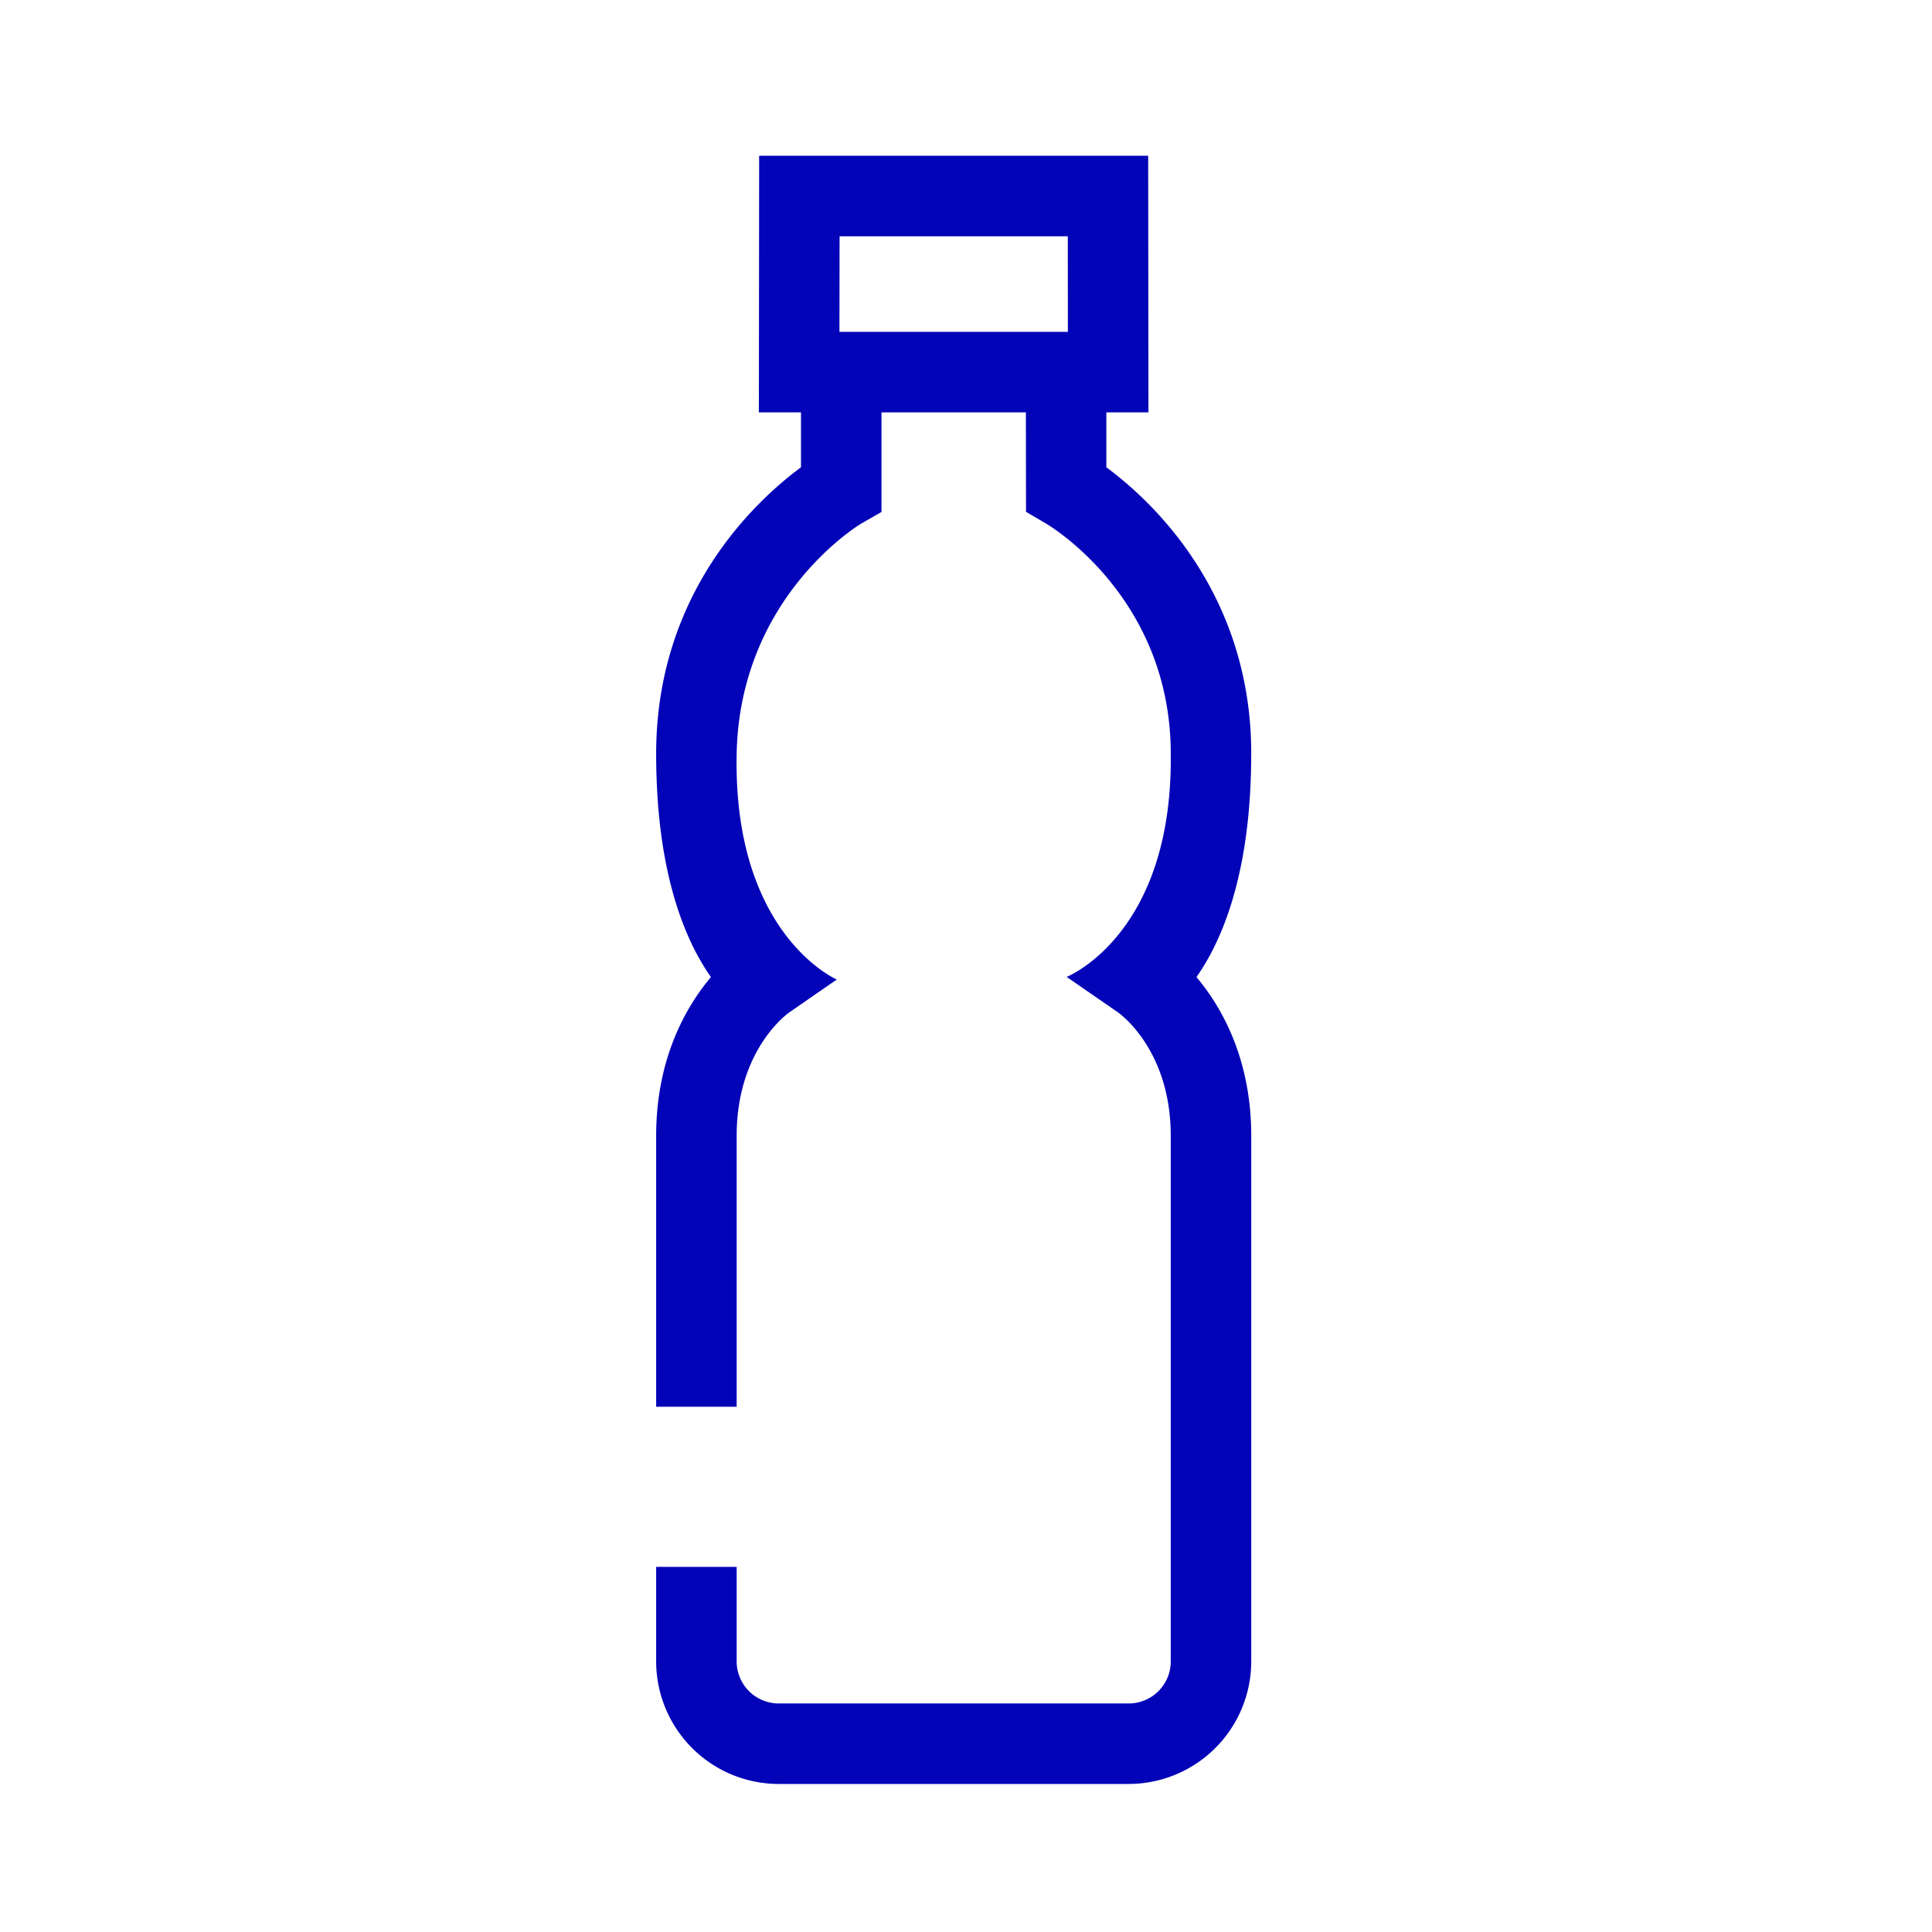
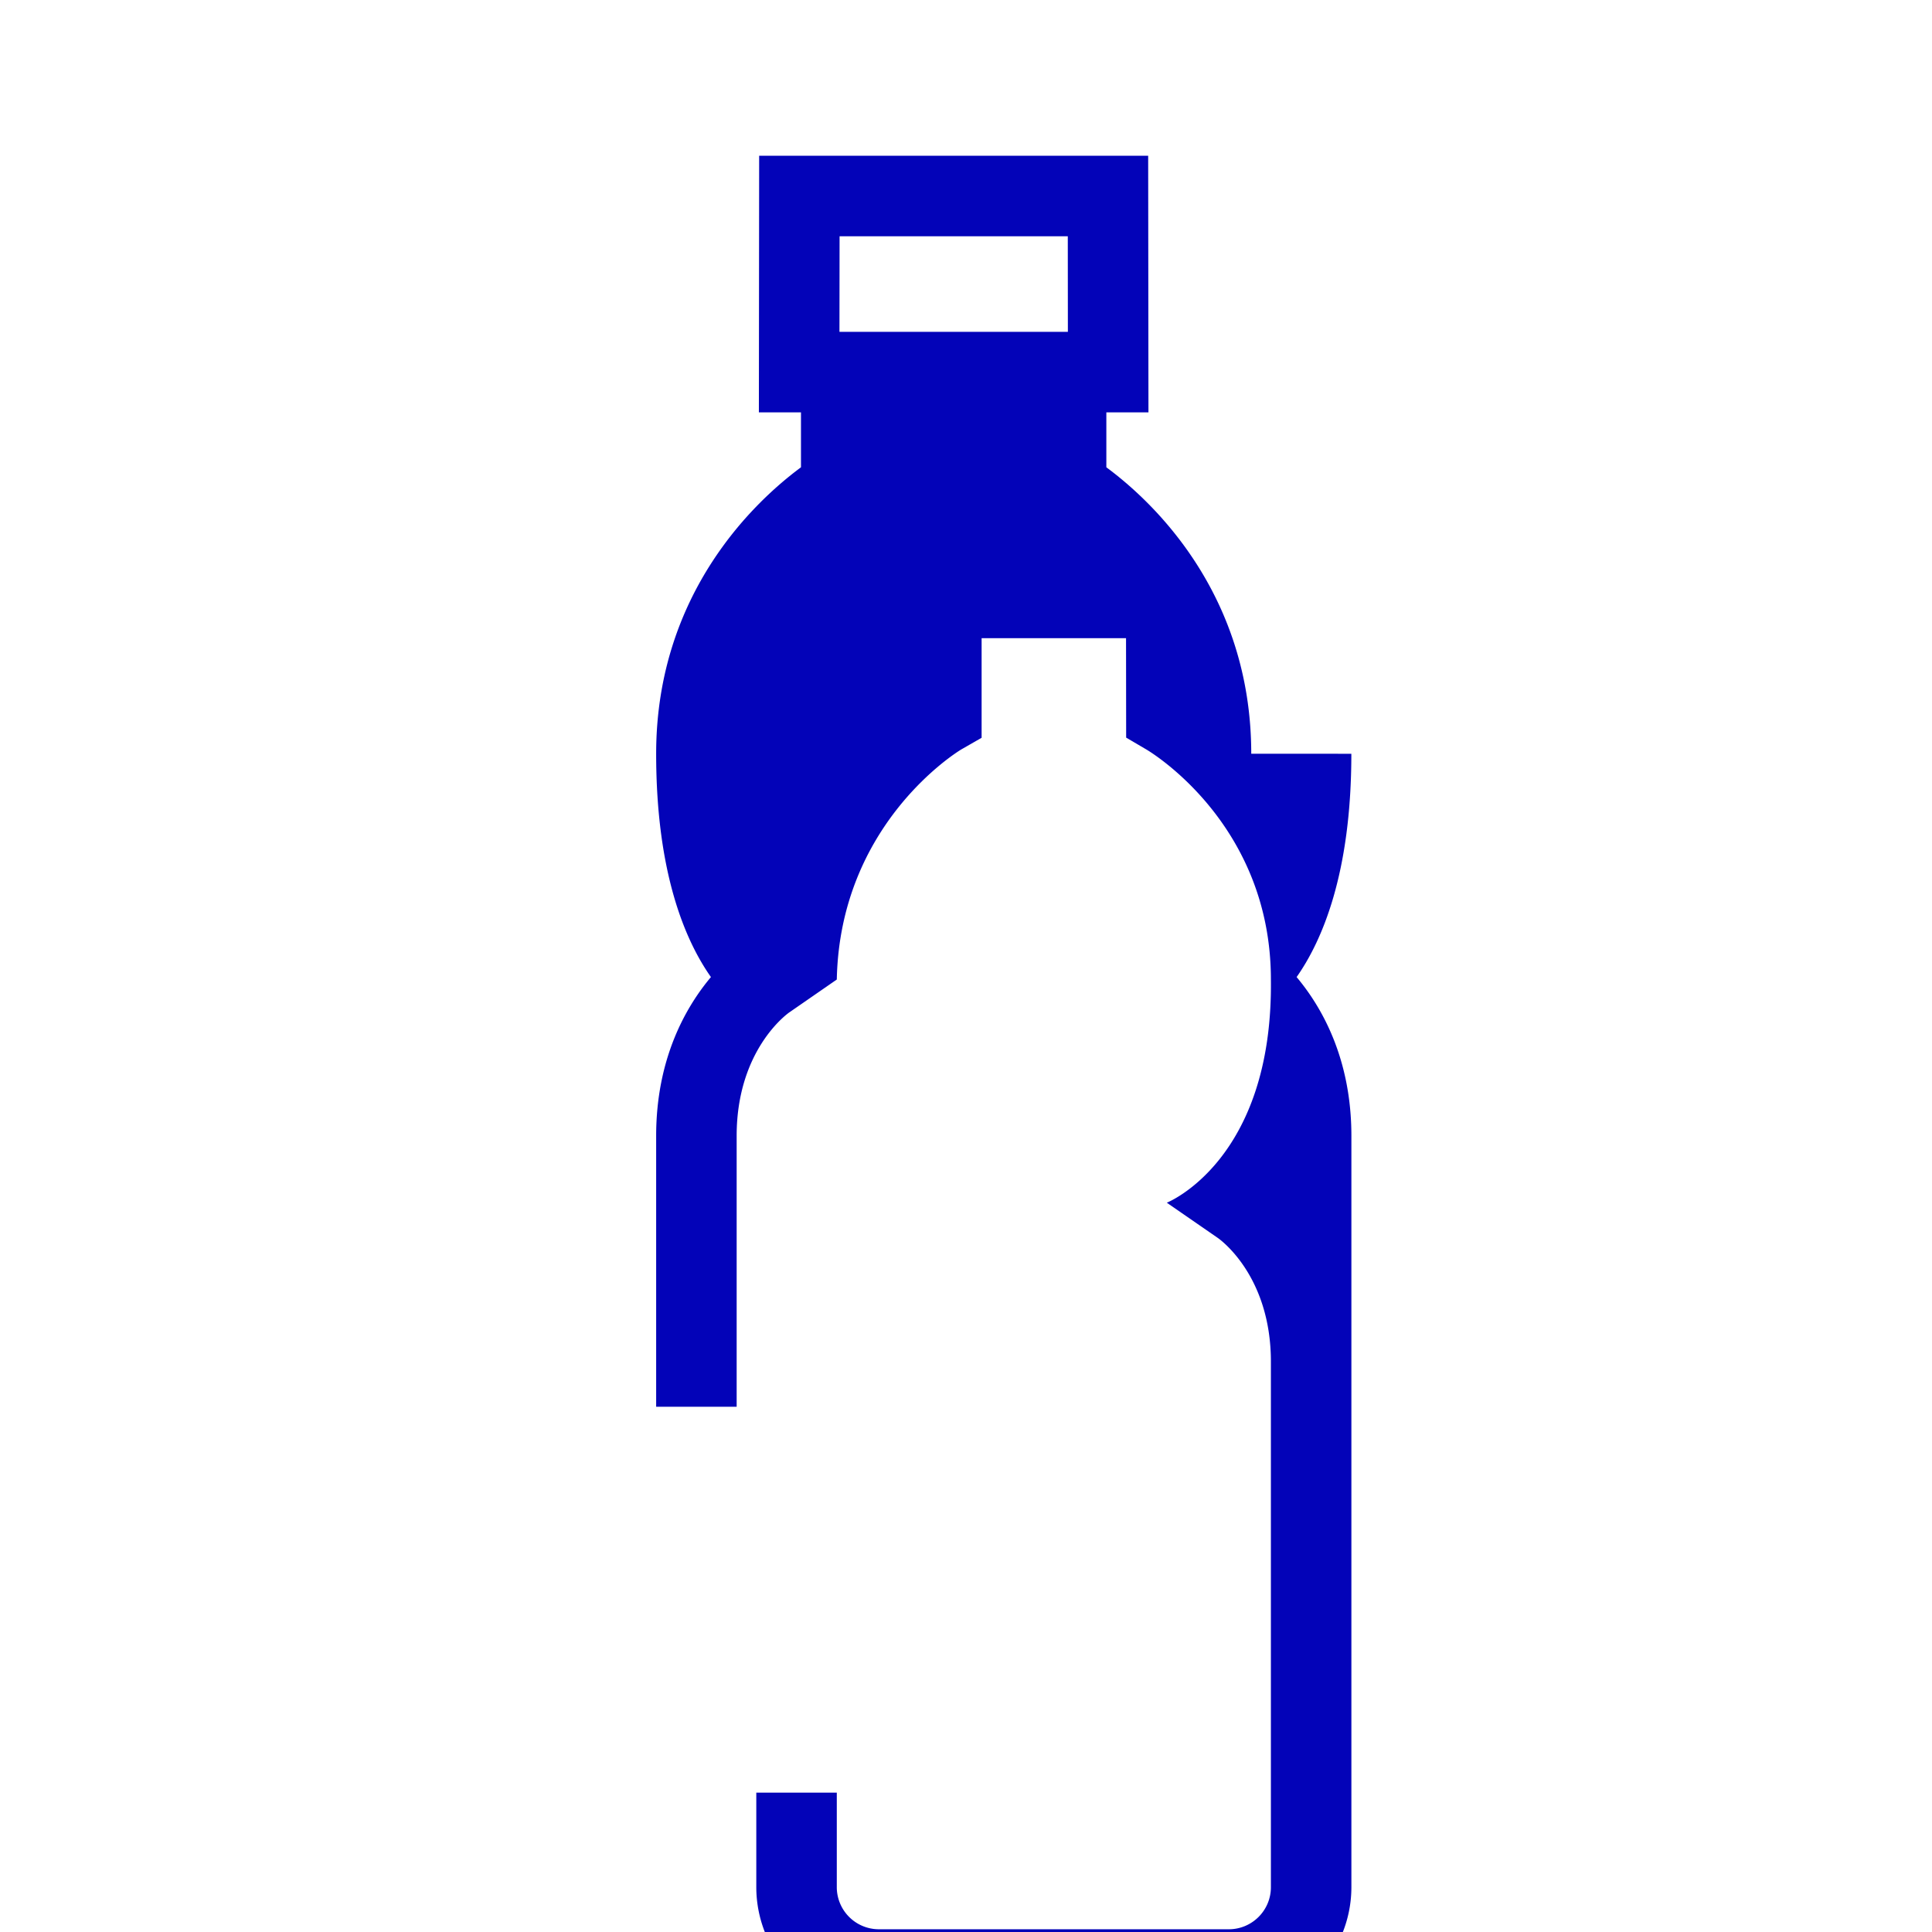
<svg xmlns="http://www.w3.org/2000/svg" viewBox="0 0 48 48" xml:space="preserve">
-   <path fill="#0303B8" d="M31.087 18.727c0-4.018-2.501-6.306-3.6-7.117v-1.365h1.046l-.007-6.375h-9.665l-.007 6.375H19.9v1.365c-1.098.811-3.598 3.099-3.598 7.117 0 2.975.73 4.653 1.361 5.548-.624.743-1.361 2.026-1.361 3.946v6.73h2v-6.73c0-2.138 1.263-3.037 1.306-3.067l1.182-.818s-2.58-1.11-2.488-5.61c.078-3.854 2.974-5.646 3.096-5.718l.502-.288v-2.475h3.588l.003 2.471.494.29c.127.074 3.102 1.865 3.102 5.72.055 4.5-2.586 5.545-2.586 5.545l1.268.876c.053.037 1.318.936 1.318 3.074v13.057c0 .576-.469 1.044-1.045 1.044h-8.695a1.046 1.046 0 0 1-1.045-1.044v-2.35h-2v2.35a3.048 3.048 0 0 0 3.045 3.044h8.695a3.048 3.048 0 0 0 3.045-3.044V28.221c0-1.92-.737-3.203-1.361-3.946.63-.895 1.36-2.573 1.36-5.548zM20.859 5.87h5.67l.002 2.375h-5.675l.003-2.375z" />
+   <path fill="#0303B8" d="M31.087 18.727c0-4.018-2.501-6.306-3.6-7.117v-1.365h1.046l-.007-6.375h-9.665l-.007 6.375H19.9v1.365c-1.098.811-3.598 3.099-3.598 7.117 0 2.975.73 4.653 1.361 5.548-.624.743-1.361 2.026-1.361 3.946v6.73h2v-6.73c0-2.138 1.263-3.037 1.306-3.067l1.182-.818c.078-3.854 2.974-5.646 3.096-5.718l.502-.288v-2.475h3.588l.003 2.471.494.29c.127.074 3.102 1.865 3.102 5.72.055 4.5-2.586 5.545-2.586 5.545l1.268.876c.053.037 1.318.936 1.318 3.074v13.057c0 .576-.469 1.044-1.045 1.044h-8.695a1.046 1.046 0 0 1-1.045-1.044v-2.35h-2v2.35a3.048 3.048 0 0 0 3.045 3.044h8.695a3.048 3.048 0 0 0 3.045-3.044V28.221c0-1.92-.737-3.203-1.361-3.946.63-.895 1.36-2.573 1.36-5.548zM20.859 5.87h5.67l.002 2.375h-5.675l.003-2.375z" />
</svg>